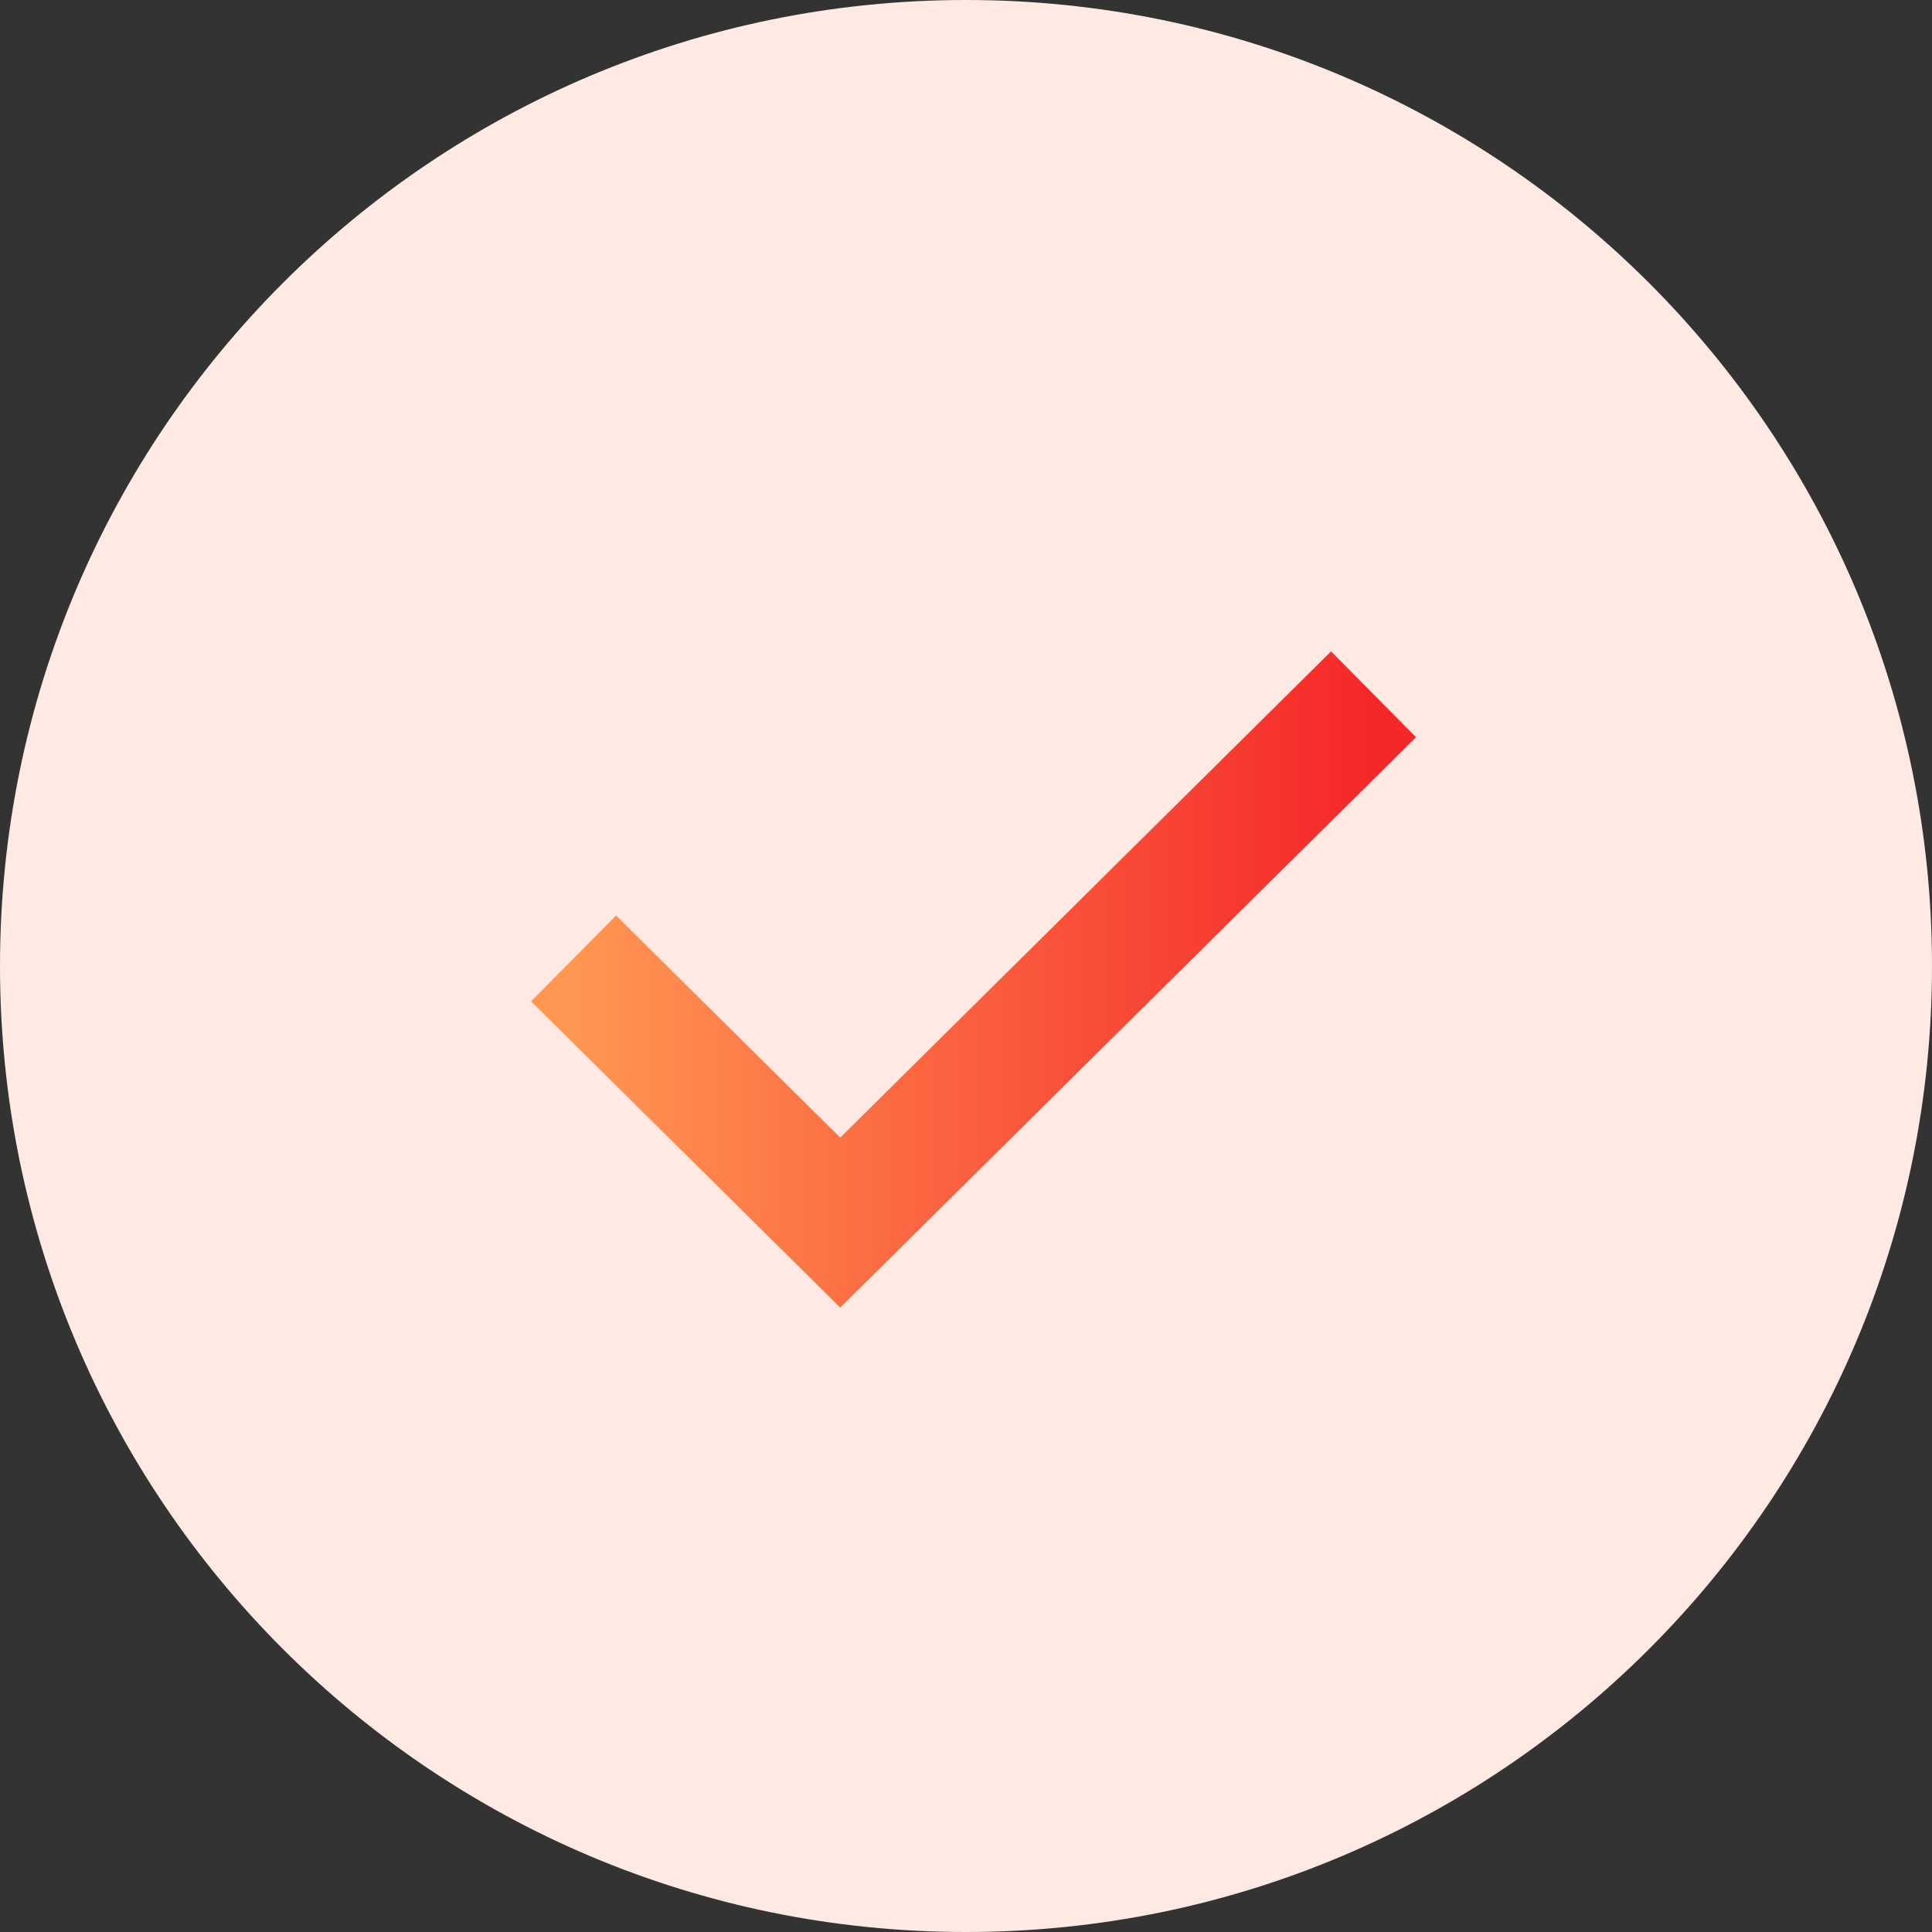
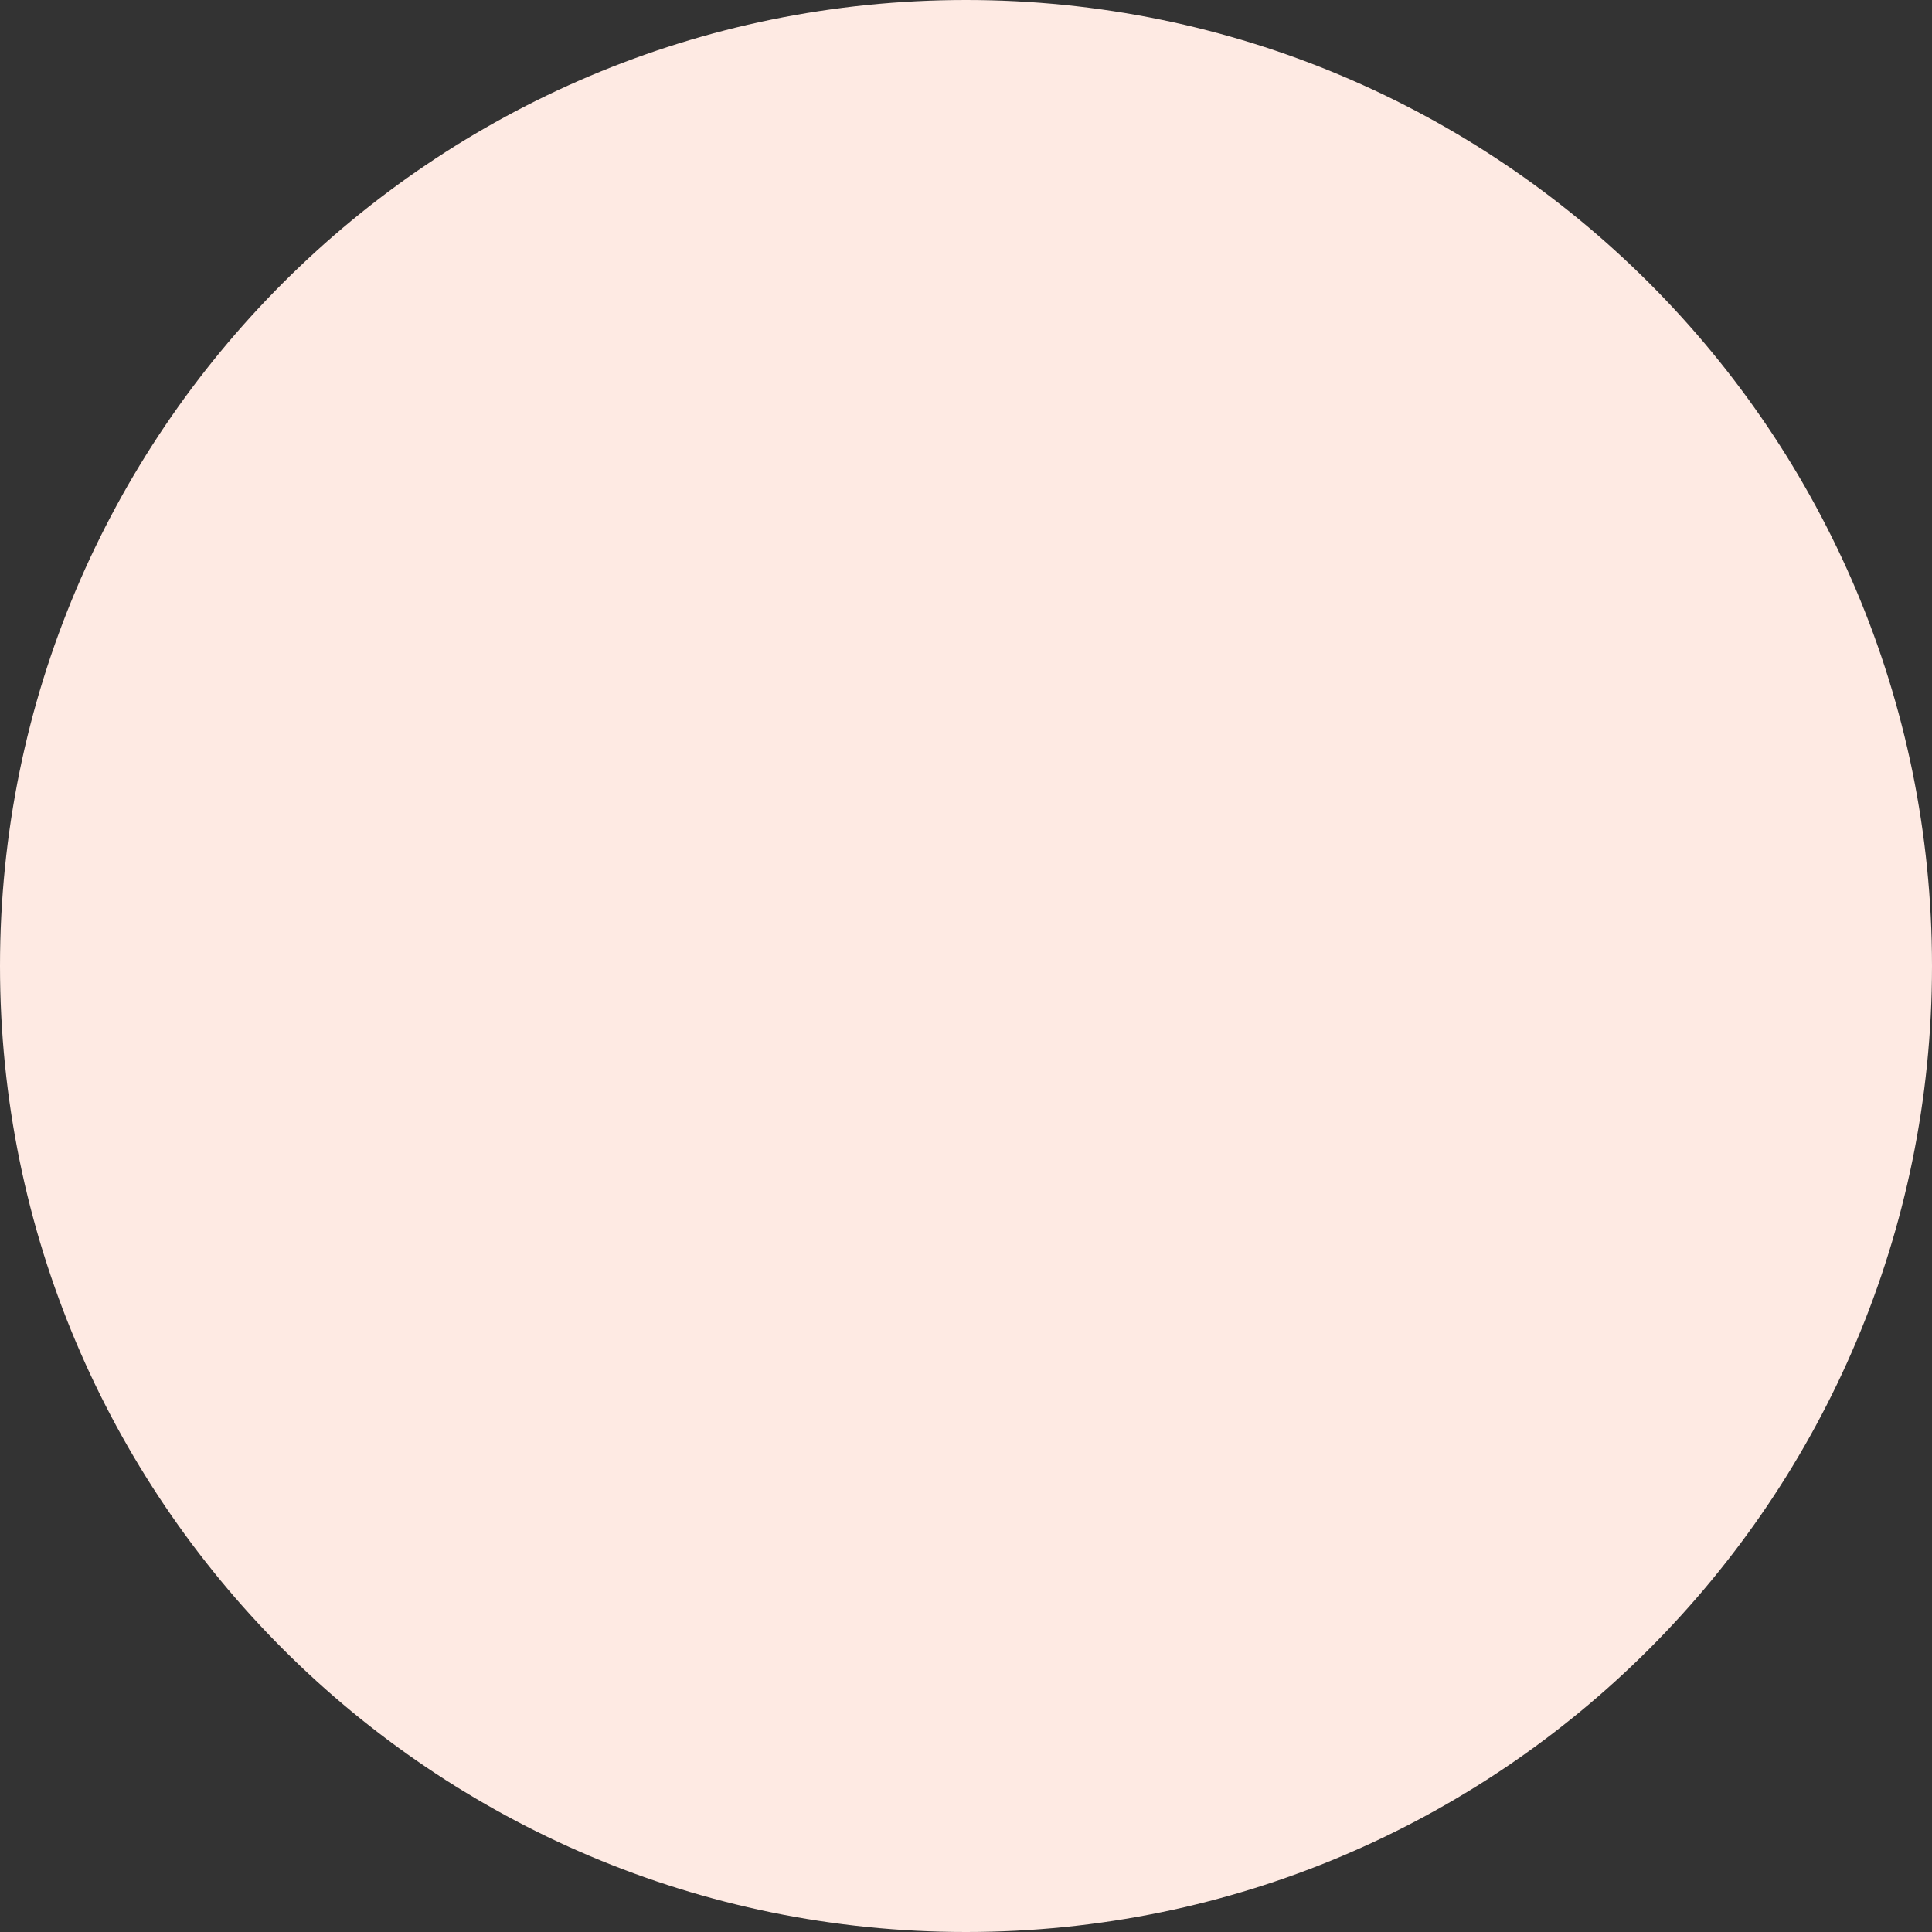
<svg xmlns="http://www.w3.org/2000/svg" width="128" height="128" viewBox="0 0 128 128" fill="none">
  <rect x="0" y="0" width="128" height="128" fill="#333333" stroke="none" />
  <path d="M64 128C99.346 128 128 99.346 128 64C128 28.654 99.346 0 64 0C28.654 0 0 28.654 0 64C0 99.346 28.654 128 64 128Z" fill="#FEEAE3" />
-   <path d="M38 63.5L55.667 81L91 46" stroke="url(#paint0_linear_2070_3076)" stroke-width="8" />
  <defs>
    <linearGradient id="paint0_linear_2070_3076" x1="91" y1="63.5" x2="38" y2="63.5" gradientUnits="userSpaceOnUse">
      <stop stop-color="#F52729" />
      <stop offset="1" stop-color="#FF9652" />
    </linearGradient>
  </defs>
</svg>